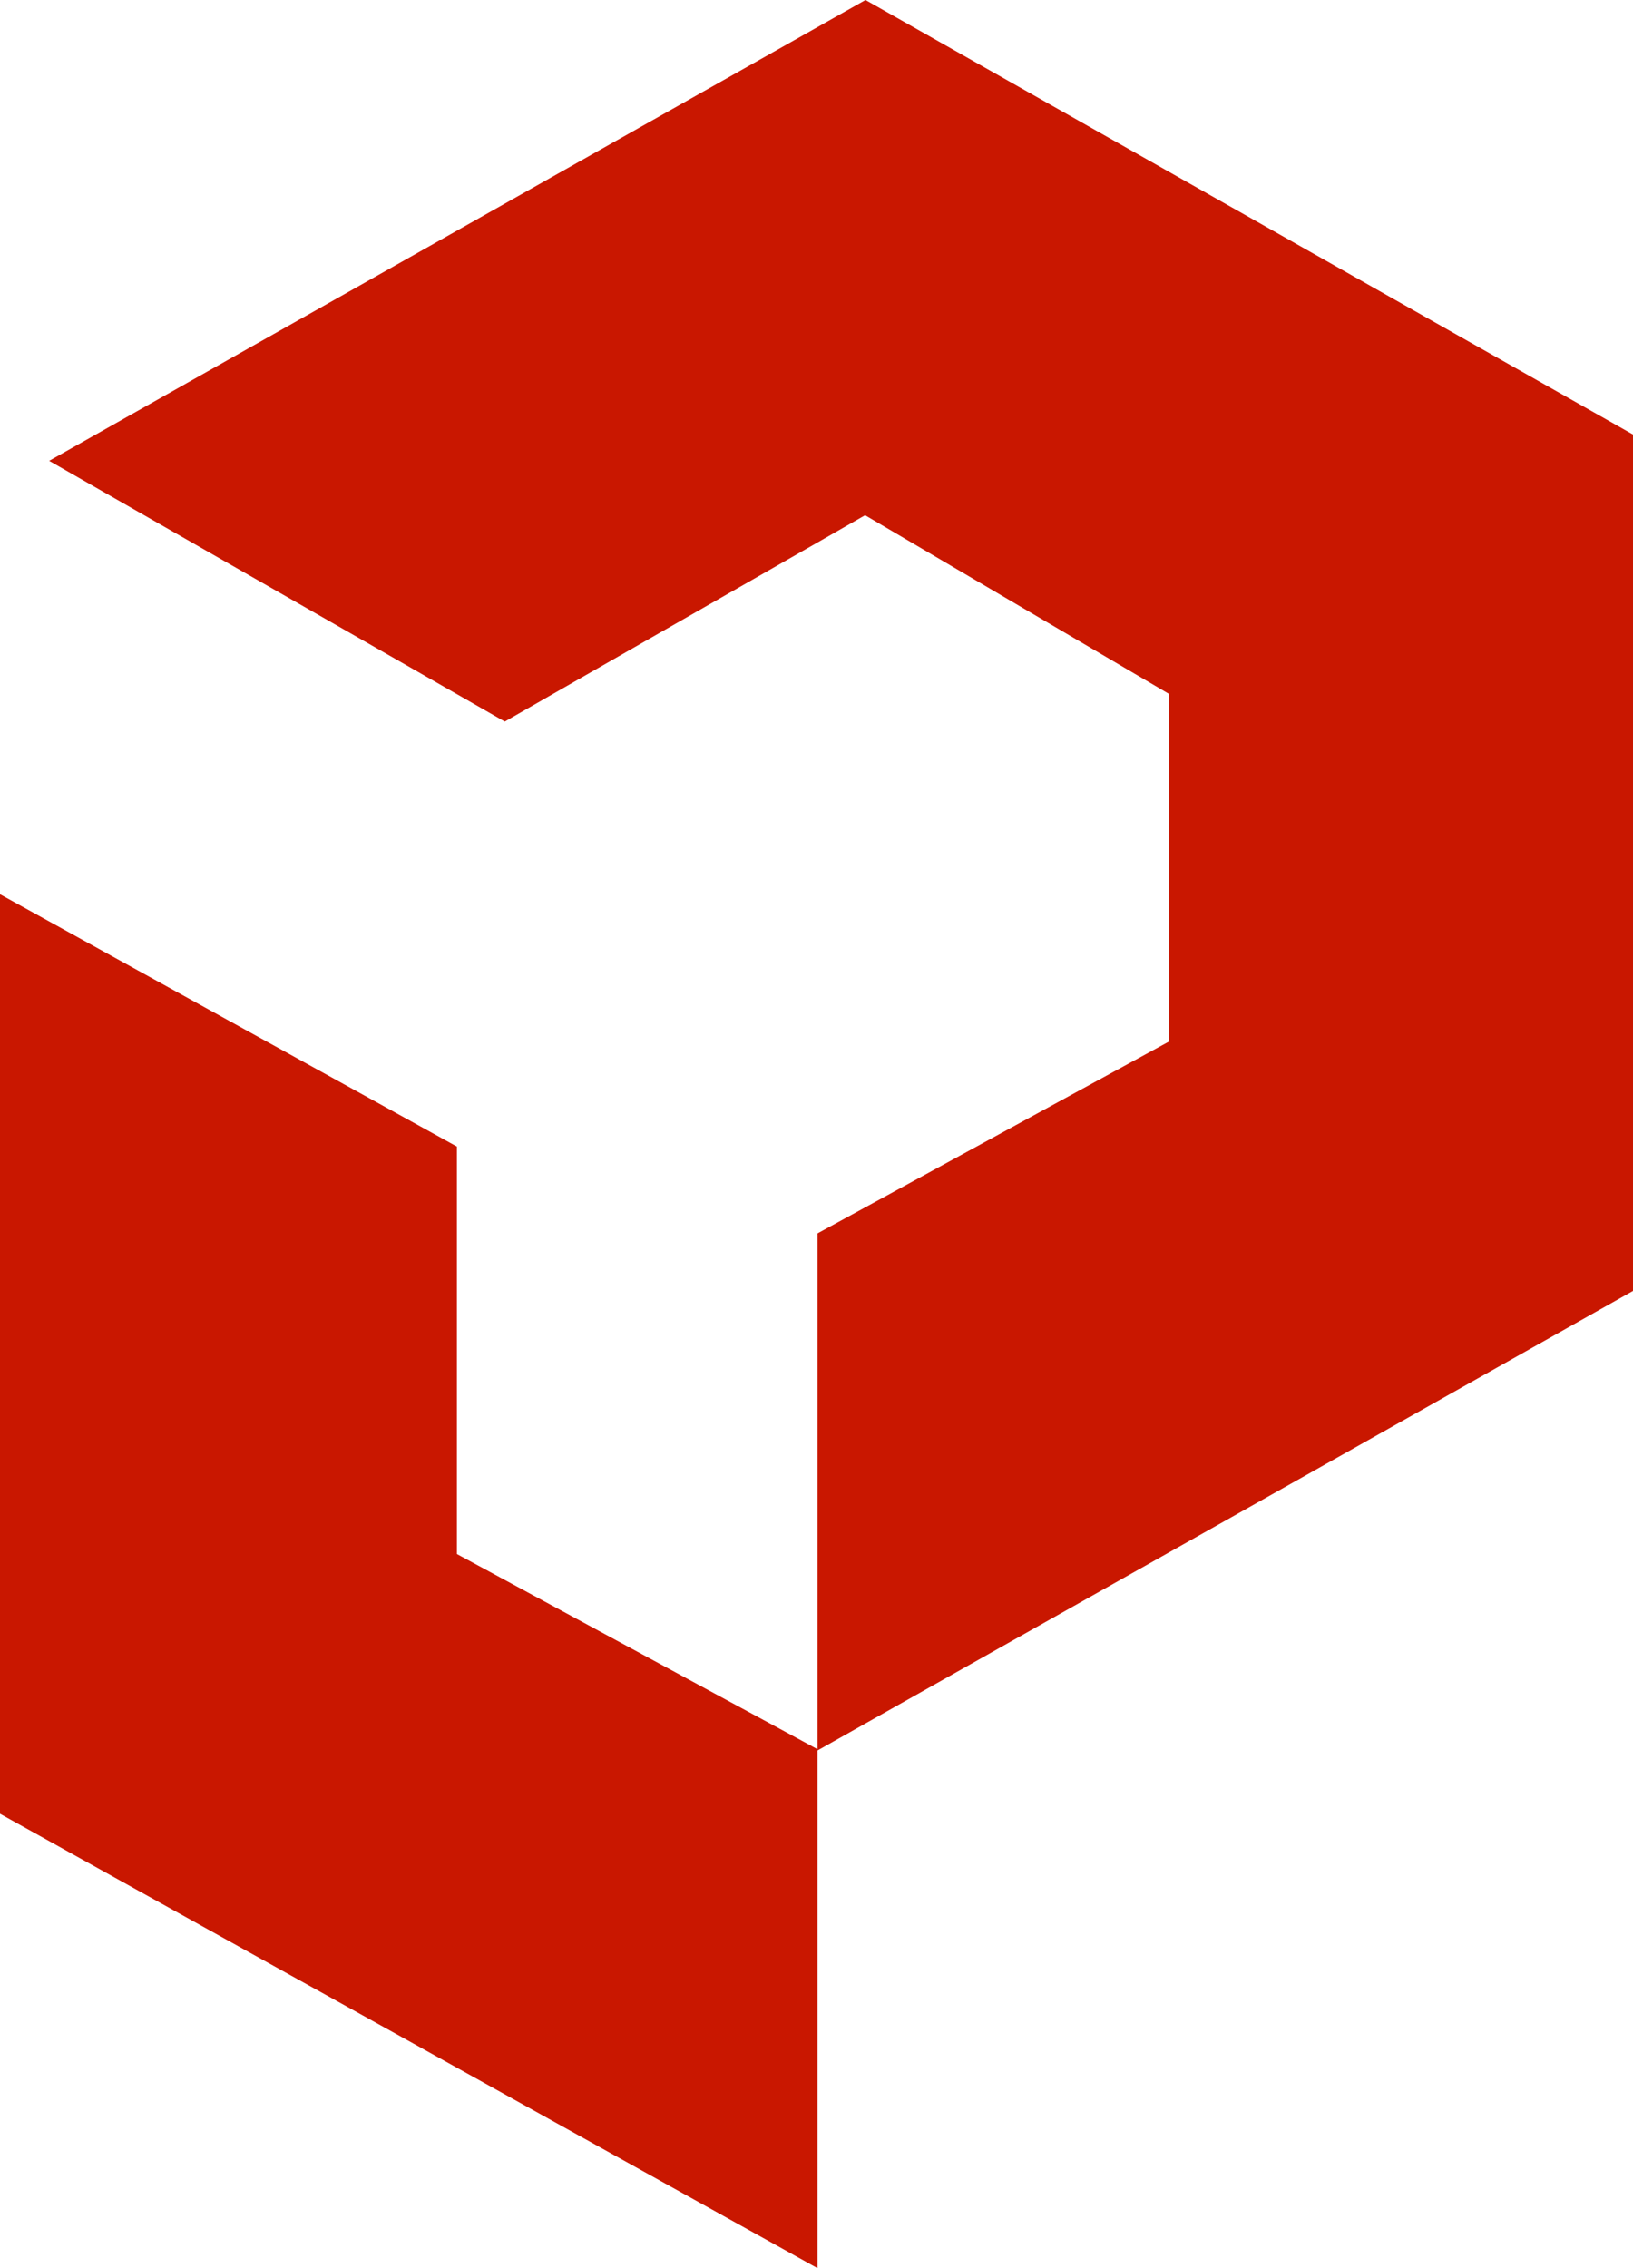
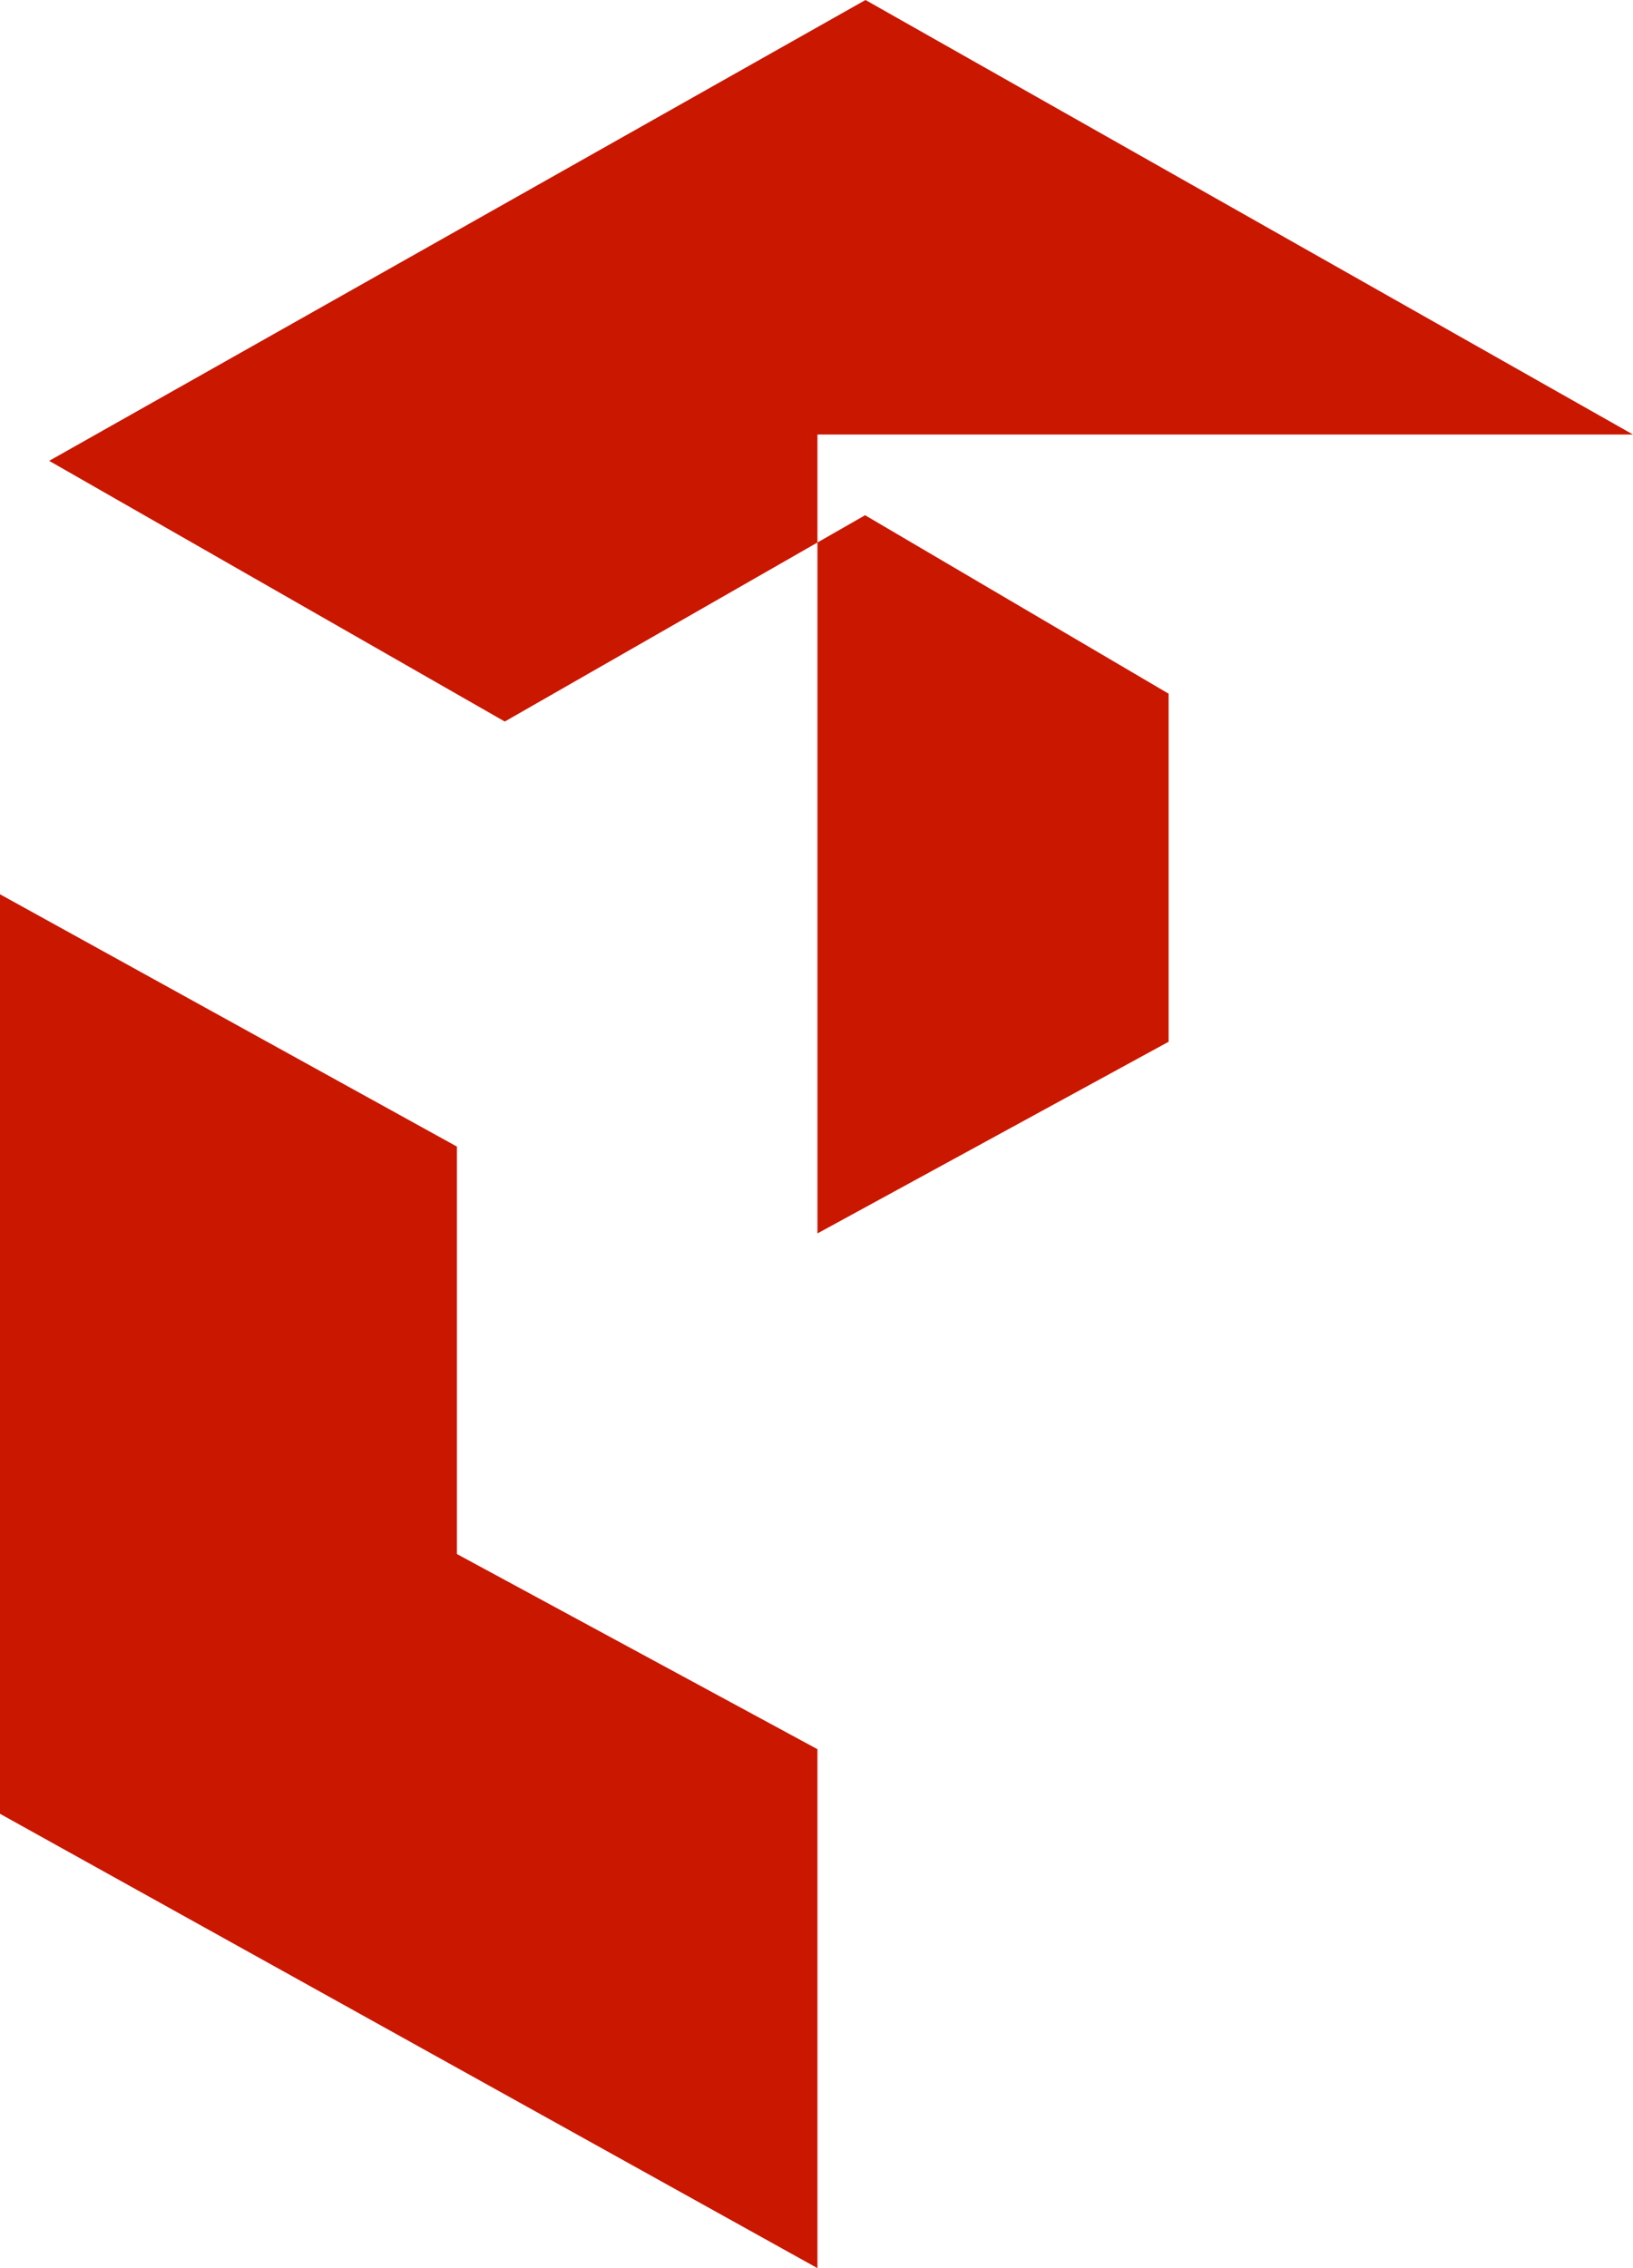
<svg xmlns="http://www.w3.org/2000/svg" width="36" height="50" viewBox="0 0 36 50" fill="none">
-   <path d="M36 9.579L19.08 0L1.084 10.159L11.128 15.906L19.071 11.358L25.762 15.292V22.965L18.021 27.19V38.56L10.073 34.258V25.276L0 19.714V39.984L18.021 50V38.589L36 28.458V9.579Z" fill="#C91700" />
+   <path d="M36 9.579L19.08 0L1.084 10.159L11.128 15.906L19.071 11.358L25.762 15.292V22.965L18.021 27.19V38.56L10.073 34.258V25.276L0 19.714V39.984L18.021 50V38.589V9.579Z" fill="#C91700" />
</svg>